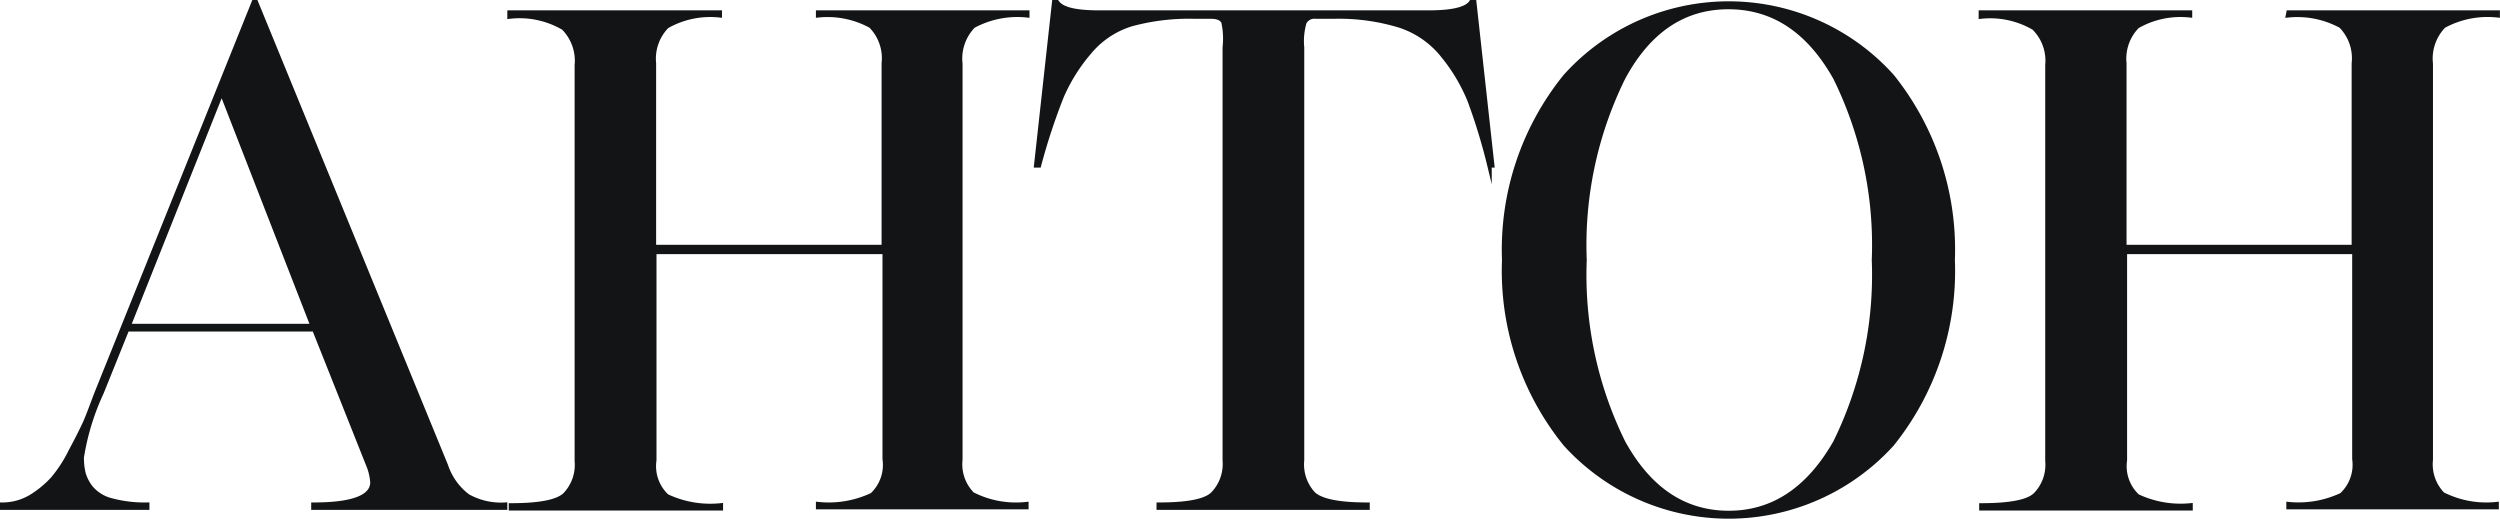
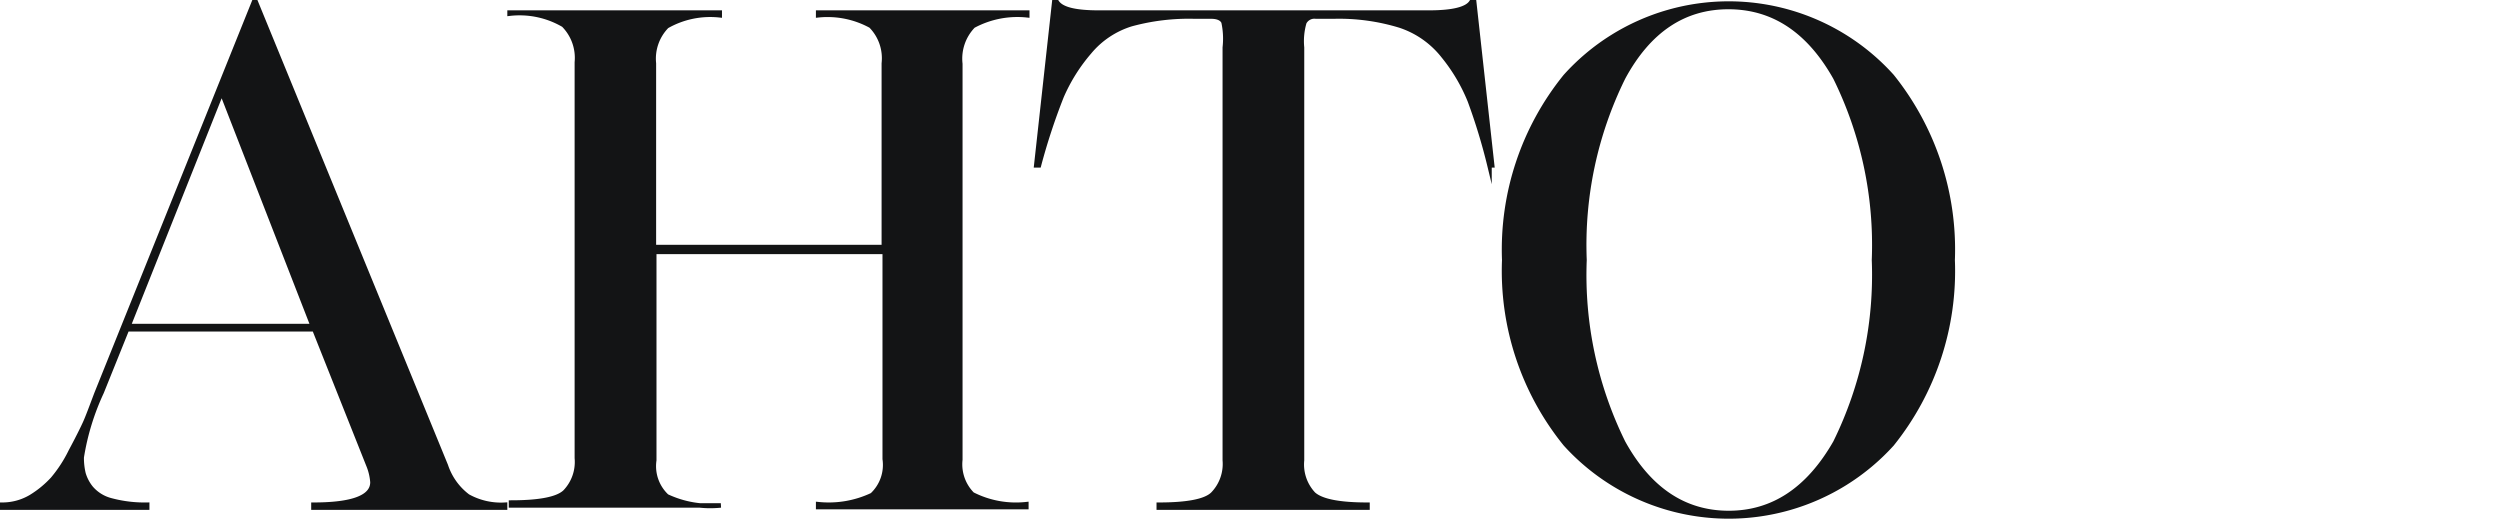
<svg xmlns="http://www.w3.org/2000/svg" viewBox="0 0 138.94 28.83">
  <defs>
    <style>.cls-1{fill:#131415;stroke:#131415;stroke-miterlimit:10;stroke-width:0.25px;}</style>
  </defs>
  <g id="Слой_2" data-name="Слой 2">
    <g id="Слой_1-2" data-name="Слой 1">
      <path class="cls-1" d="M20.47,25.84l-3-7.54H7.06L5.65,21.8a13.59,13.59,0,0,0-1.11,3.62,3.73,3.73,0,0,0,.1.9,2.3,2.3,0,0,0,.42.8,2.16,2.16,0,0,0,1.12.69,7.21,7.21,0,0,0,2,.24v.16H.12v-.16a3.11,3.11,0,0,0,1.59-.43,5.58,5.58,0,0,0,1.22-1,7.41,7.41,0,0,0,1-1.54c.37-.69.63-1.21.79-1.56s.36-.9.64-1.64L14.11.12h.11L24.78,25.88A3.51,3.51,0,0,0,26,27.58a3.78,3.78,0,0,0,2.07.47v.16H17.42v-.16c2.19,0,3.28-.42,3.28-1.25A3.07,3.07,0,0,0,20.47,25.84ZM12.32,5.12l-5.18,13H17.38Z" />
-       <path class="cls-1" d="M45.47.7H57.09V.85a5.16,5.16,0,0,0-3,.59,2.61,2.61,0,0,0-.72,2.11v22a2.36,2.36,0,0,0,.67,1.92,5.32,5.32,0,0,0,3,.55v.16H45.47v-.16a5.65,5.65,0,0,0,3-.51,2.29,2.29,0,0,0,.7-2V14H36.36V25.58a2.29,2.29,0,0,0,.7,2,5.67,5.67,0,0,0,3,.51v.16H28.4v-.16c1.57,0,2.58-.19,3-.59a2.4,2.4,0,0,0,.66-1.88v-22a2.59,2.59,0,0,0-.74-2.07,4.84,4.84,0,0,0-3-.63V.7H40V.85a4.87,4.87,0,0,0-2.94.61,2.57,2.57,0,0,0-.72,2.06V13.73H49.12V3.52a2.56,2.56,0,0,0-.72-2.08A5,5,0,0,0,45.47.85Z" />
+       <path class="cls-1" d="M45.47.7H57.09V.85a5.16,5.16,0,0,0-3,.59,2.61,2.61,0,0,0-.72,2.11v22a2.36,2.36,0,0,0,.67,1.92,5.32,5.32,0,0,0,3,.55v.16H45.47v-.16a5.65,5.65,0,0,0,3-.51,2.29,2.29,0,0,0,.7-2V14H36.36V25.58a2.29,2.29,0,0,0,.7,2,5.67,5.67,0,0,0,3,.51H28.4v-.16c1.57,0,2.58-.19,3-.59a2.4,2.4,0,0,0,.66-1.88v-22a2.59,2.59,0,0,0-.74-2.07,4.84,4.84,0,0,0-3-.63V.7H40V.85a4.87,4.87,0,0,0-2.94.61,2.57,2.57,0,0,0-.72,2.06V13.73H49.12V3.52a2.56,2.56,0,0,0-.72-2.08A5,5,0,0,0,45.47.85Z" />
      <path class="cls-1" d="M72.36,2.64V25.58A2.4,2.4,0,0,0,73,27.46c.45.4,1.45.59,3,.59v.16H64.4v-.16c1.58,0,2.59-.19,3-.59a2.4,2.4,0,0,0,.67-1.88V2.64A4.35,4.35,0,0,0,68,1.23c-.09-.2-.32-.31-.7-.31h-.92a12.17,12.17,0,0,0-3.5.42,4.88,4.88,0,0,0-2.33,1.55A9.67,9.67,0,0,0,59,5.36a34.29,34.29,0,0,0-1.26,3.83h-.15l1-9.07h.15c.26.39,1,.58,2.33.58H79.41c1.32,0,2.11-.19,2.36-.58h.16l1,9.07h-.15a32.48,32.48,0,0,0-1.09-3.58,9.7,9.7,0,0,0-1.47-2.49,5.09,5.09,0,0,0-2.42-1.7,11.57,11.57,0,0,0-3.67-.5h-1a.63.63,0,0,0-.64.33A3.69,3.69,0,0,0,72.36,2.64Z" />
      <path class="cls-1" d="M108.52,14.45a15.36,15.36,0,0,1-3.37,10.23,12.25,12.25,0,0,1-18.15,0,15.28,15.28,0,0,1-3.4-10.23A15.29,15.29,0,0,1,87,4.24a12.21,12.21,0,0,1,18.15,0A15.38,15.38,0,0,1,108.52,14.45ZM102,24.59a21.06,21.06,0,0,0,2.15-10.14A21,21,0,0,0,102,4.32Q99.79.39,96.06.39T90.21,4.32a21,21,0,0,0-2.15,10.13,21.06,21.06,0,0,0,2.15,10.14q2.16,3.91,5.85,3.92T102,24.59Z" />
-       <path class="cls-1" d="M127.19.7h11.62V.85a5.1,5.1,0,0,0-3,.59,2.61,2.61,0,0,0-.72,2.11v22a2.39,2.39,0,0,0,.66,1.92,5.37,5.37,0,0,0,3,.55v.16H127.19v-.16a5.62,5.62,0,0,0,2.95-.51,2.29,2.29,0,0,0,.71-2V14H118.09V25.58a2.29,2.29,0,0,0,.7,2,5.62,5.62,0,0,0,2.95.51v.16H110.12v-.16c1.58,0,2.59-.19,3-.59a2.37,2.37,0,0,0,.67-1.88v-22a2.56,2.56,0,0,0-.75-2.07,4.82,4.82,0,0,0-2.95-.63V.7h11.62V.85a4.83,4.83,0,0,0-2.93.61,2.57,2.57,0,0,0-.72,2.06V13.73h12.76V3.52a2.56,2.56,0,0,0-.72-2.08,5.07,5.07,0,0,0-2.94-.59Z" />
    </g>
  </g>
</svg>